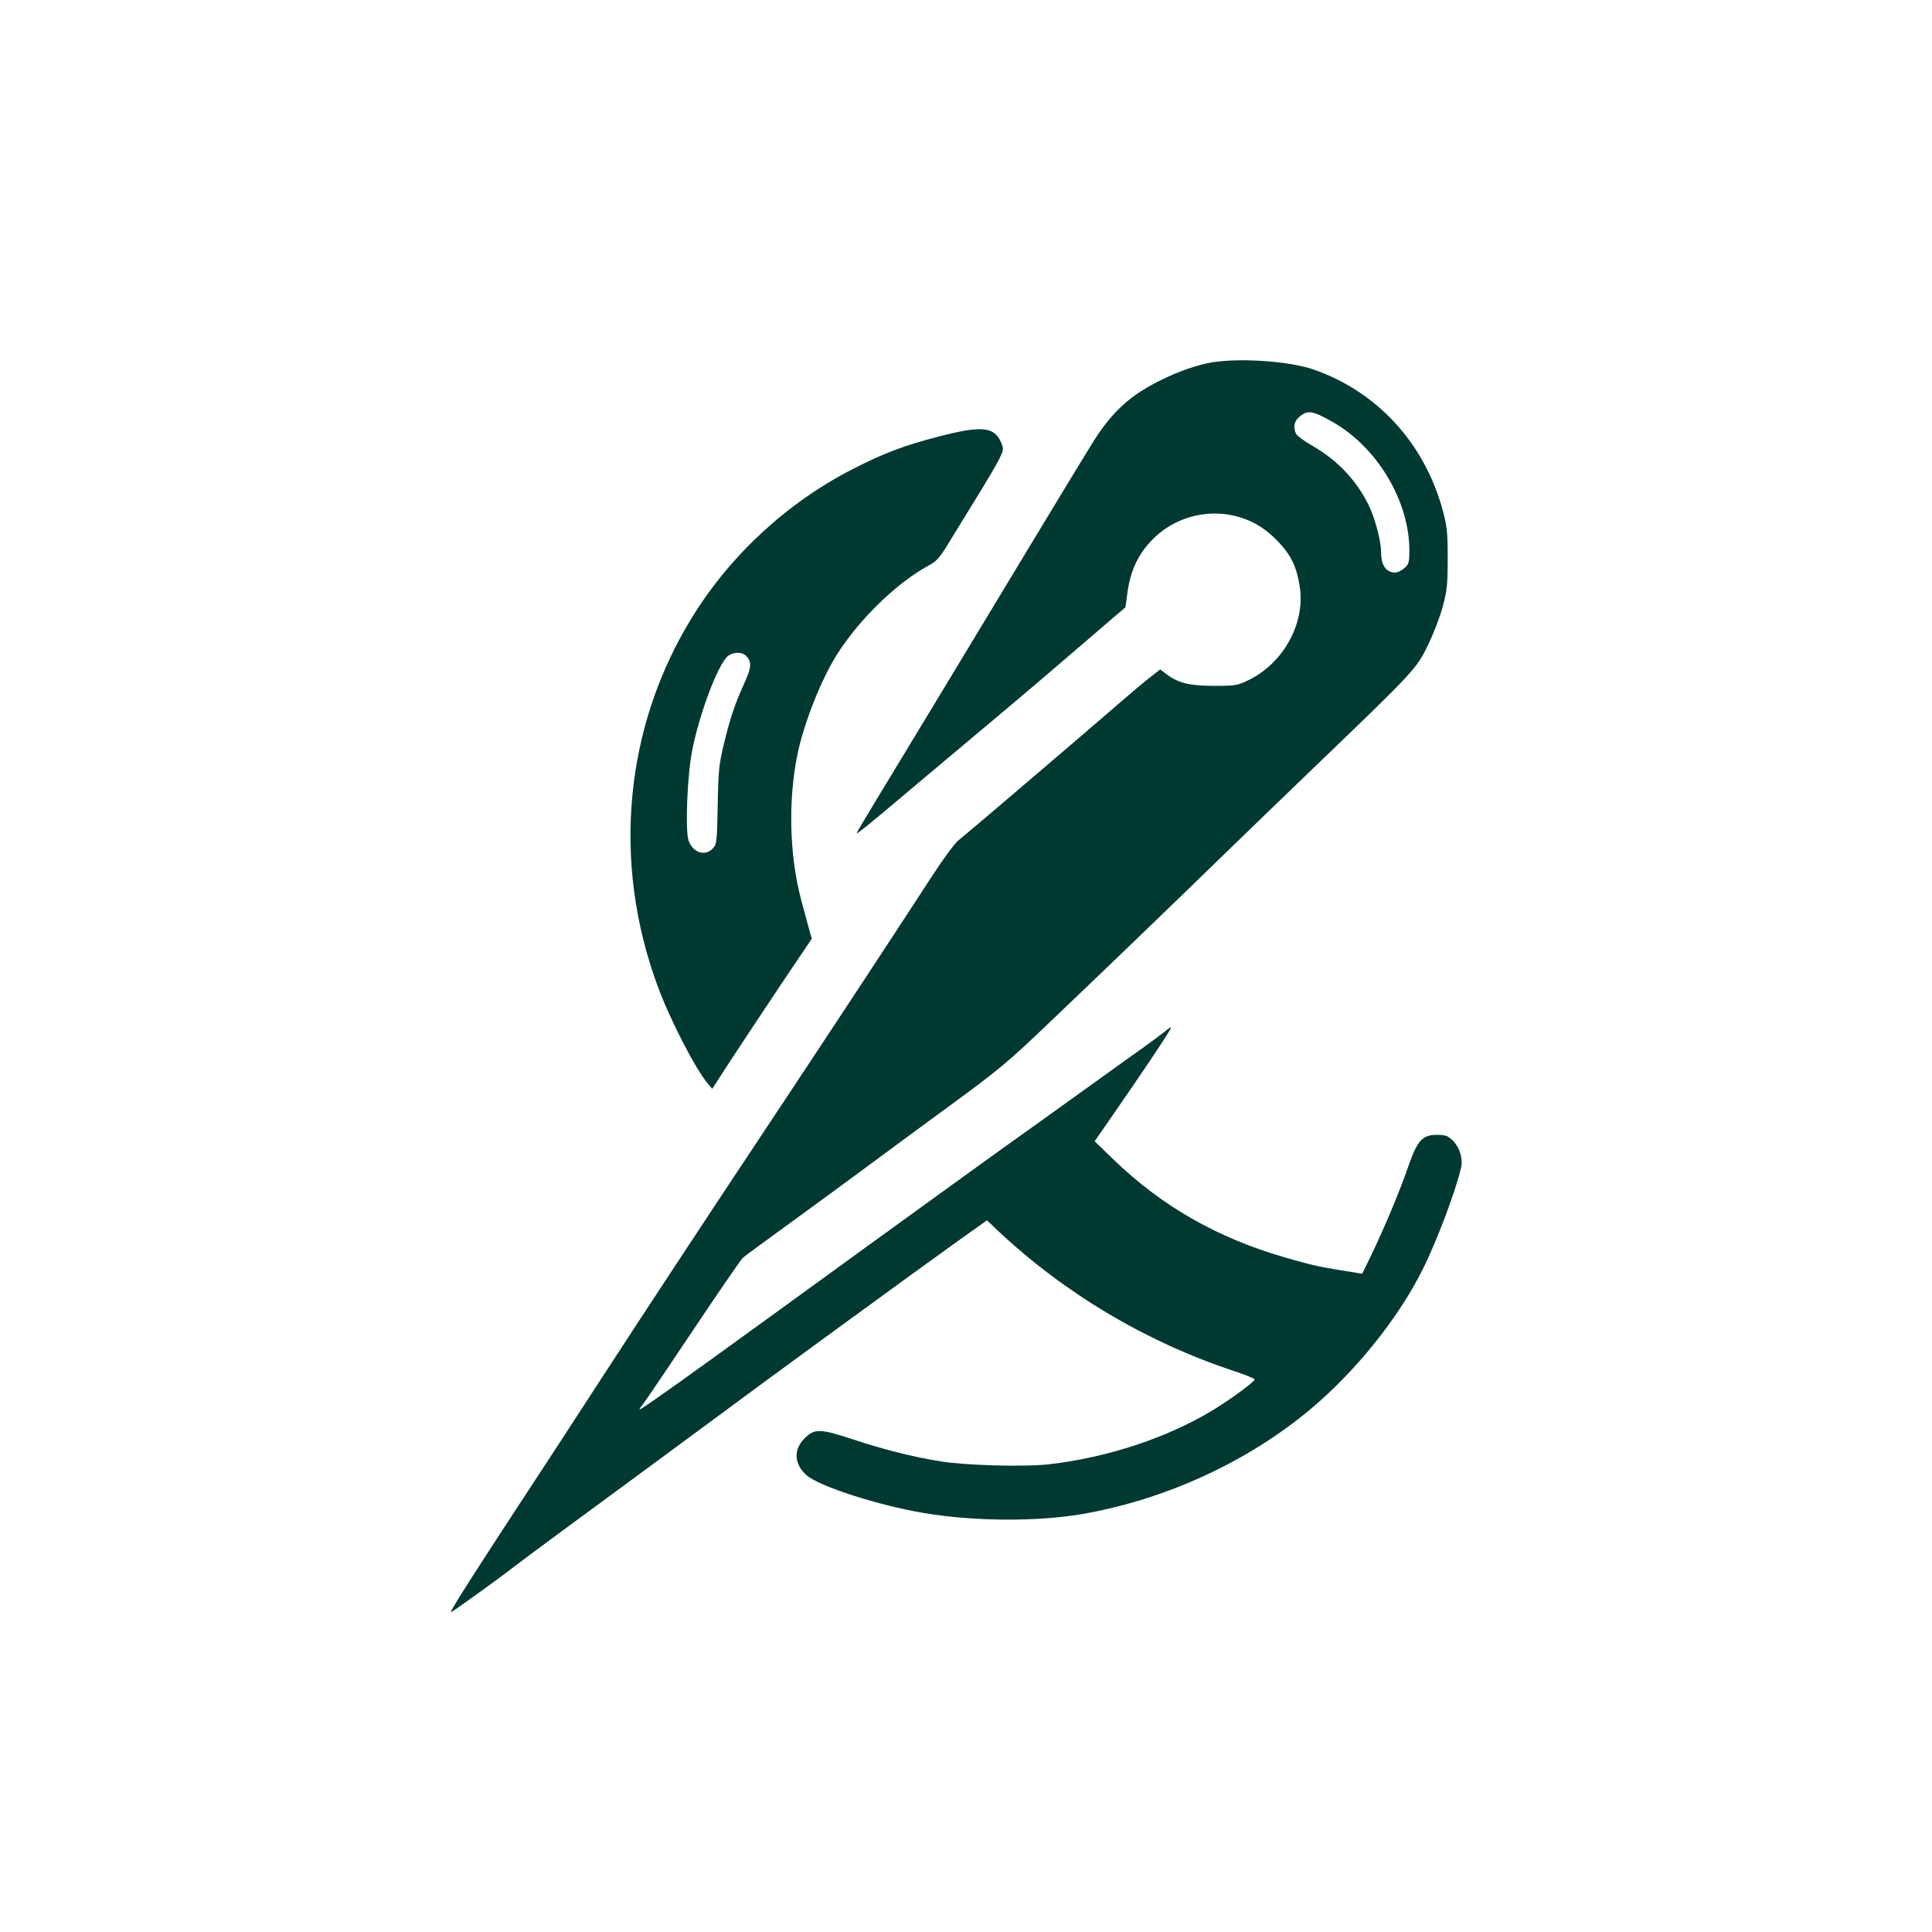
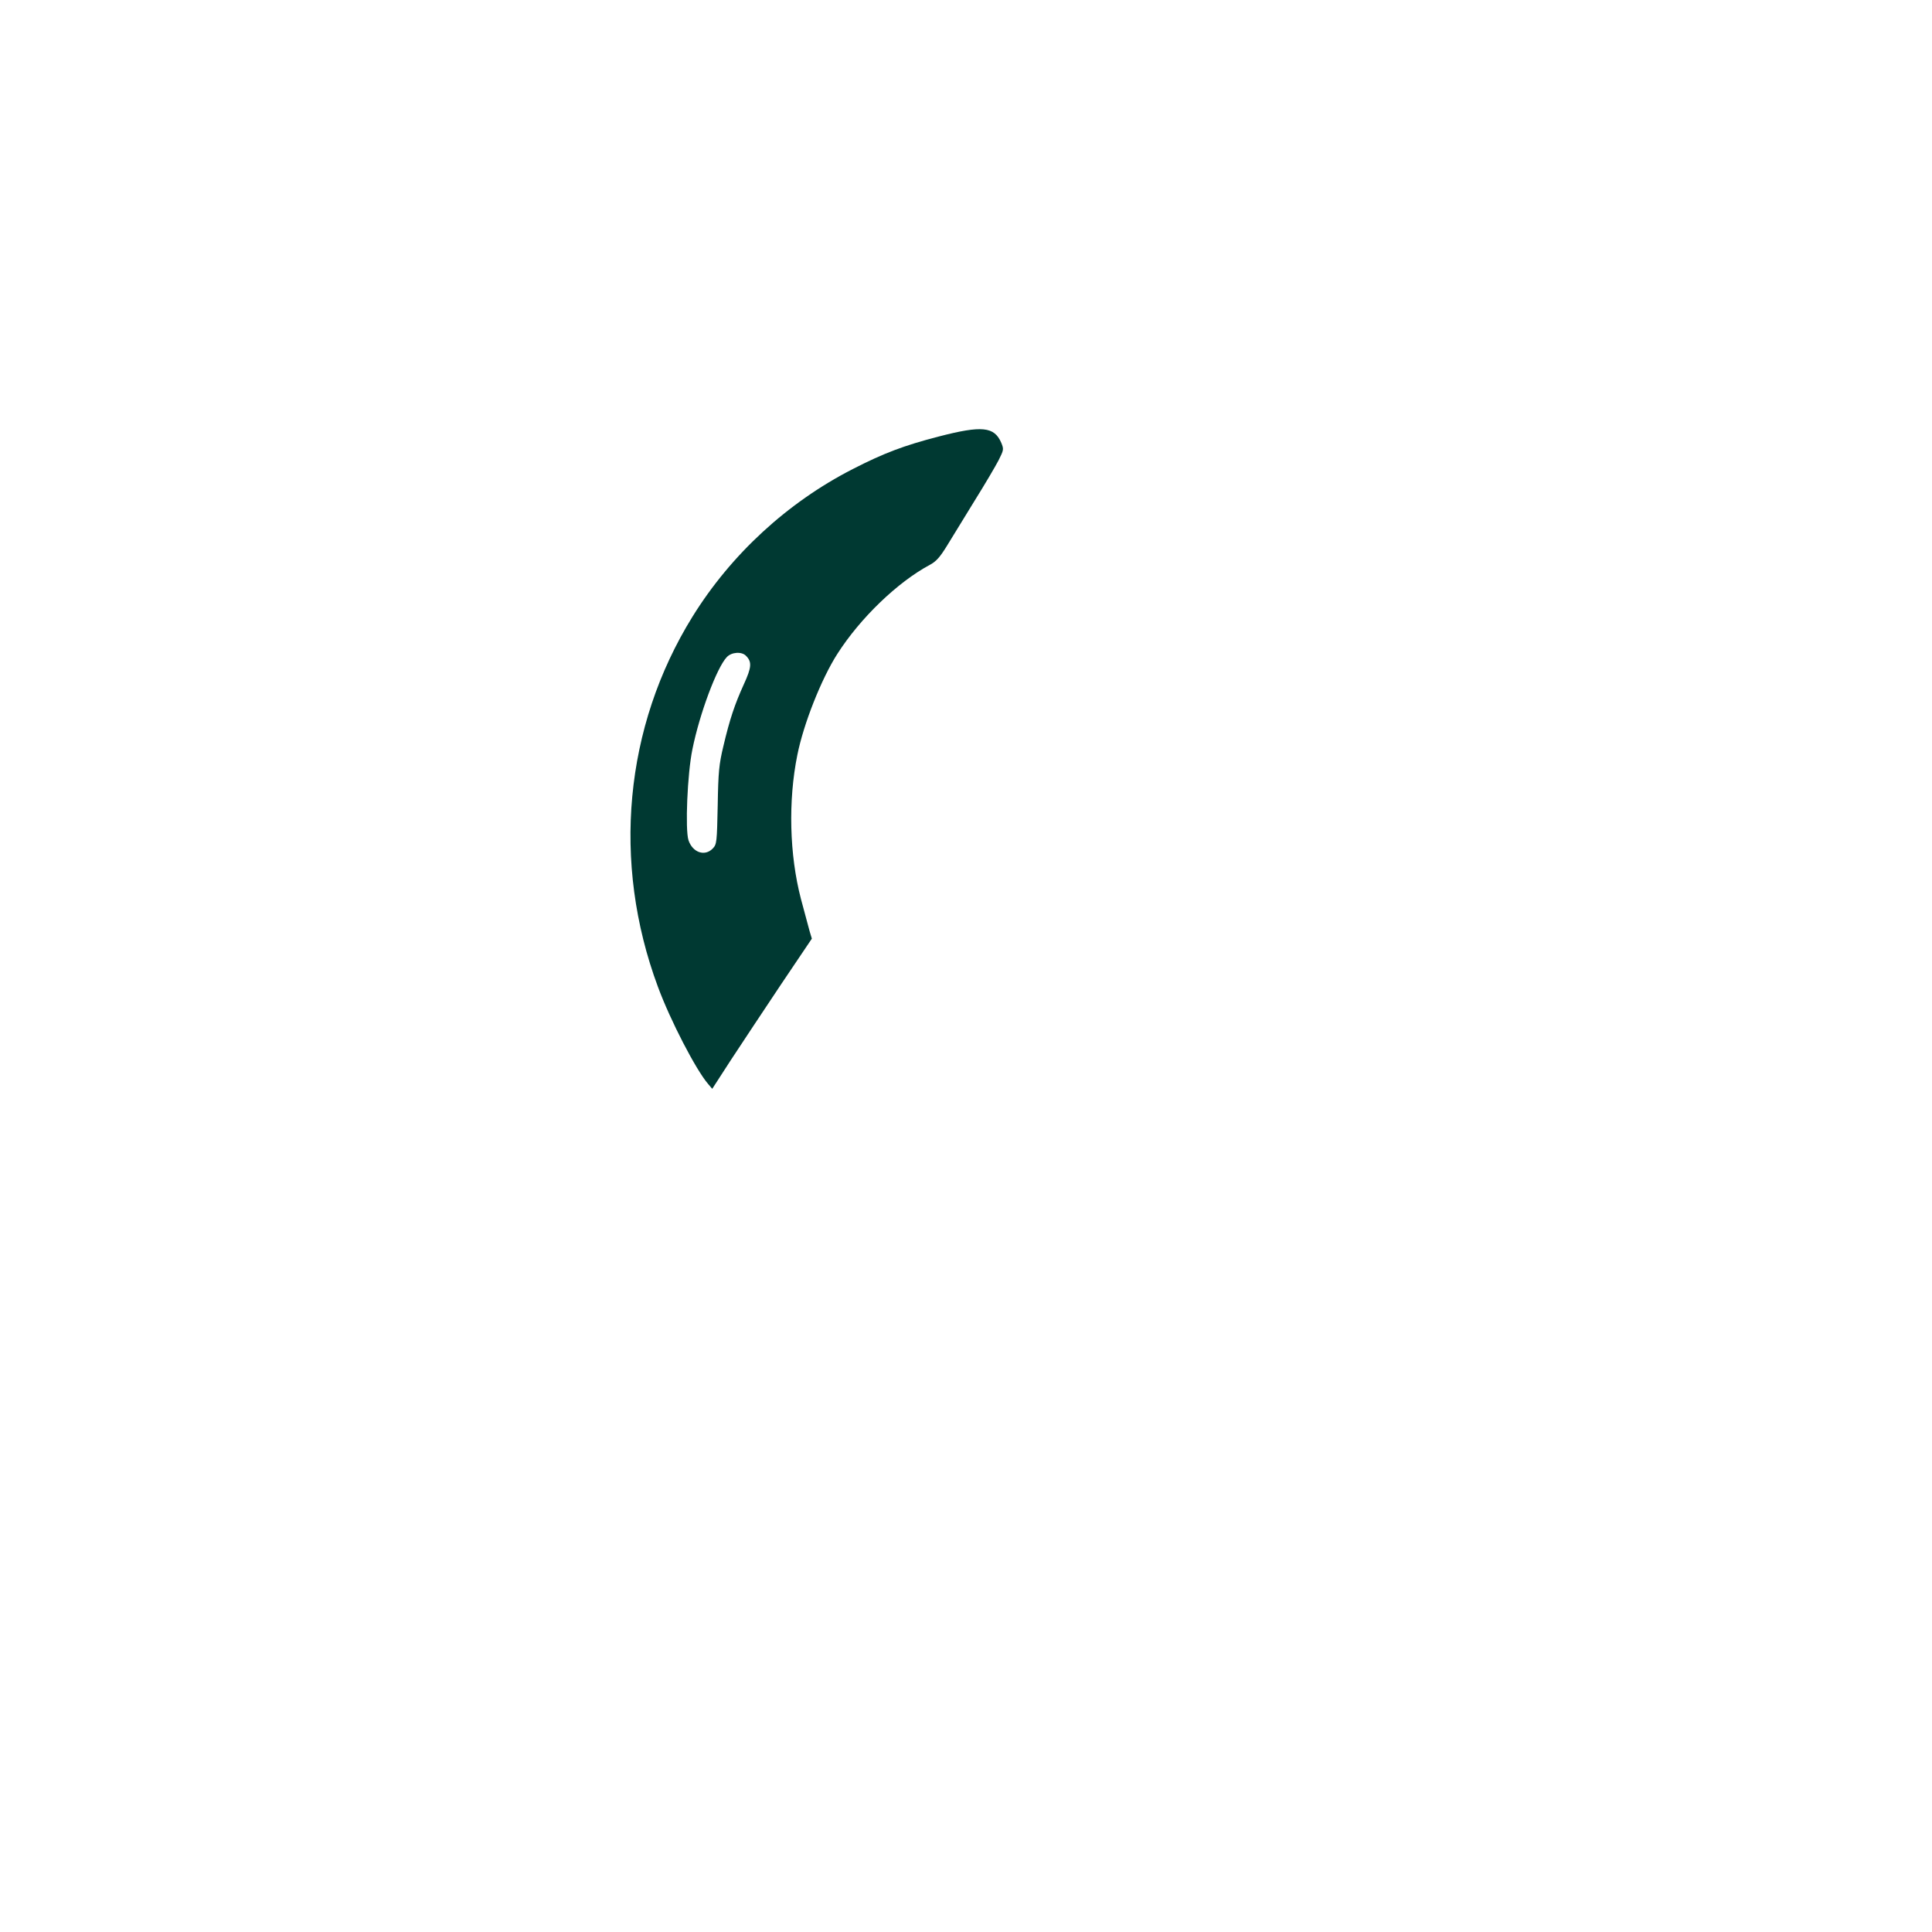
<svg xmlns="http://www.w3.org/2000/svg" version="1.0" width="1024pt" height="1024pt" viewBox="0 0 1024 1024" preserveAspectRatio="xMidYMid meet">
  <g transform="translate(0,1024) scale(0.1,-0.1)" fill="#003932" stroke="none">
-     <path d="M6422 8319 c-136 -23 -331 -111 -439 -199 -73 -59 -134 -132 -196 -233 -59 -95 -415 -683 -752 -1242 -150 -247 -322 -533 -384 -634 -61 -101 -111 -185 -111 -188 0 -6 69 50 196 157 55 47 224 188 375 315 151 126 369 310 484 409 116 99 246 211 290 249 l80 68 12 87 c17 113 58 199 134 275 174 174 458 181 634 15 92 -86 128 -154 145 -276 26 -190 -89 -396 -269 -485 -63 -31 -71 -32 -186 -32 -130 0 -189 14 -253 62 l-33 25 -52 -41 c-29 -22 -98 -80 -153 -128 -207 -179 -772 -662 -864 -737 -19 -15 -80 -97 -135 -182 -243 -374 -616 -940 -858 -1304 -321 -483 -672 -1016 -876 -1330 -84 -129 -203 -312 -264 -406 -473 -721 -574 -880 -554 -868 32 20 259 183 317 229 36 28 157 118 270 201 179 131 528 389 786 579 45 33 155 114 245 181 147 108 364 267 779 569 74 54 204 147 288 208 l153 109 57 -54 c353 -332 785 -590 1250 -744 61 -20 112 -41 112 -45 0 -12 -130 -108 -223 -164 -241 -146 -556 -250 -867 -286 -130 -15 -447 -6 -578 16 -147 24 -294 61 -461 116 -176 58 -204 58 -257 5 -60 -60 -55 -137 11 -195 67 -59 381 -160 620 -200 264 -45 602 -47 840 -6 443 77 876 276 1211 556 240 202 464 480 593 738 76 150 181 430 206 548 9 45 -10 104 -45 138 -27 26 -39 30 -85 30 -76 0 -102 -29 -149 -162 -45 -132 -123 -317 -191 -461 l-55 -113 -32 5 c-18 3 -62 10 -98 16 -100 16 -155 29 -282 66 -357 104 -647 269 -905 517 l-101 98 112 162 c136 196 268 393 286 427 12 22 9 21 -31 -11 -24 -19 -98 -74 -164 -120 -66 -47 -203 -146 -305 -219 -102 -73 -279 -201 -395 -283 -115 -83 -437 -315 -715 -517 -739 -537 -987 -716 -1108 -800 -102 -71 -106 -73 -76 -35 17 22 139 202 271 400 132 198 249 367 259 377 18 16 68 52 419 308 86 63 221 162 299 220 78 58 240 177 360 265 283 207 323 240 556 463 297 283 707 678 880 847 85 83 324 314 530 512 515 495 528 508 589 635 28 57 63 148 78 203 23 87 26 120 26 255 0 136 -3 167 -25 251 -97 360 -348 633 -687 751 -129 44 -389 62 -539 37z m637 -313 c238 -133 410 -418 411 -682 0 -61 -3 -73 -22 -91 -32 -28 -54 -34 -82 -22 -31 14 -46 49 -46 103 0 60 -33 183 -68 253 -67 133 -164 234 -299 312 -40 23 -77 50 -83 61 -16 31 -12 65 13 87 45 41 70 39 176 -21z" />
    <path d="M4974 7926 c-185 -48 -290 -88 -454 -172 -346 -177 -645 -452 -850 -783 -361 -583 -428 -1302 -183 -1961 66 -179 202 -441 266 -515 l22 -26 99 153 c55 84 174 263 264 398 l165 245 -12 40 c-6 22 -27 99 -46 171 -61 234 -68 520 -19 762 33 166 128 405 212 536 122 191 320 381 490 472 34 18 54 41 91 101 26 43 92 150 146 238 55 88 112 185 128 216 27 54 28 58 14 92 -37 86 -102 93 -333 33z m-1020 -1162 c32 -32 30 -61 -12 -152 -48 -106 -74 -183 -108 -327 -23 -96 -27 -136 -30 -314 -4 -194 -5 -206 -26 -228 -42 -44 -107 -22 -129 44 -18 56 -6 352 21 482 38 188 129 432 182 488 25 27 79 31 102 7z" />
  </g>
</svg>